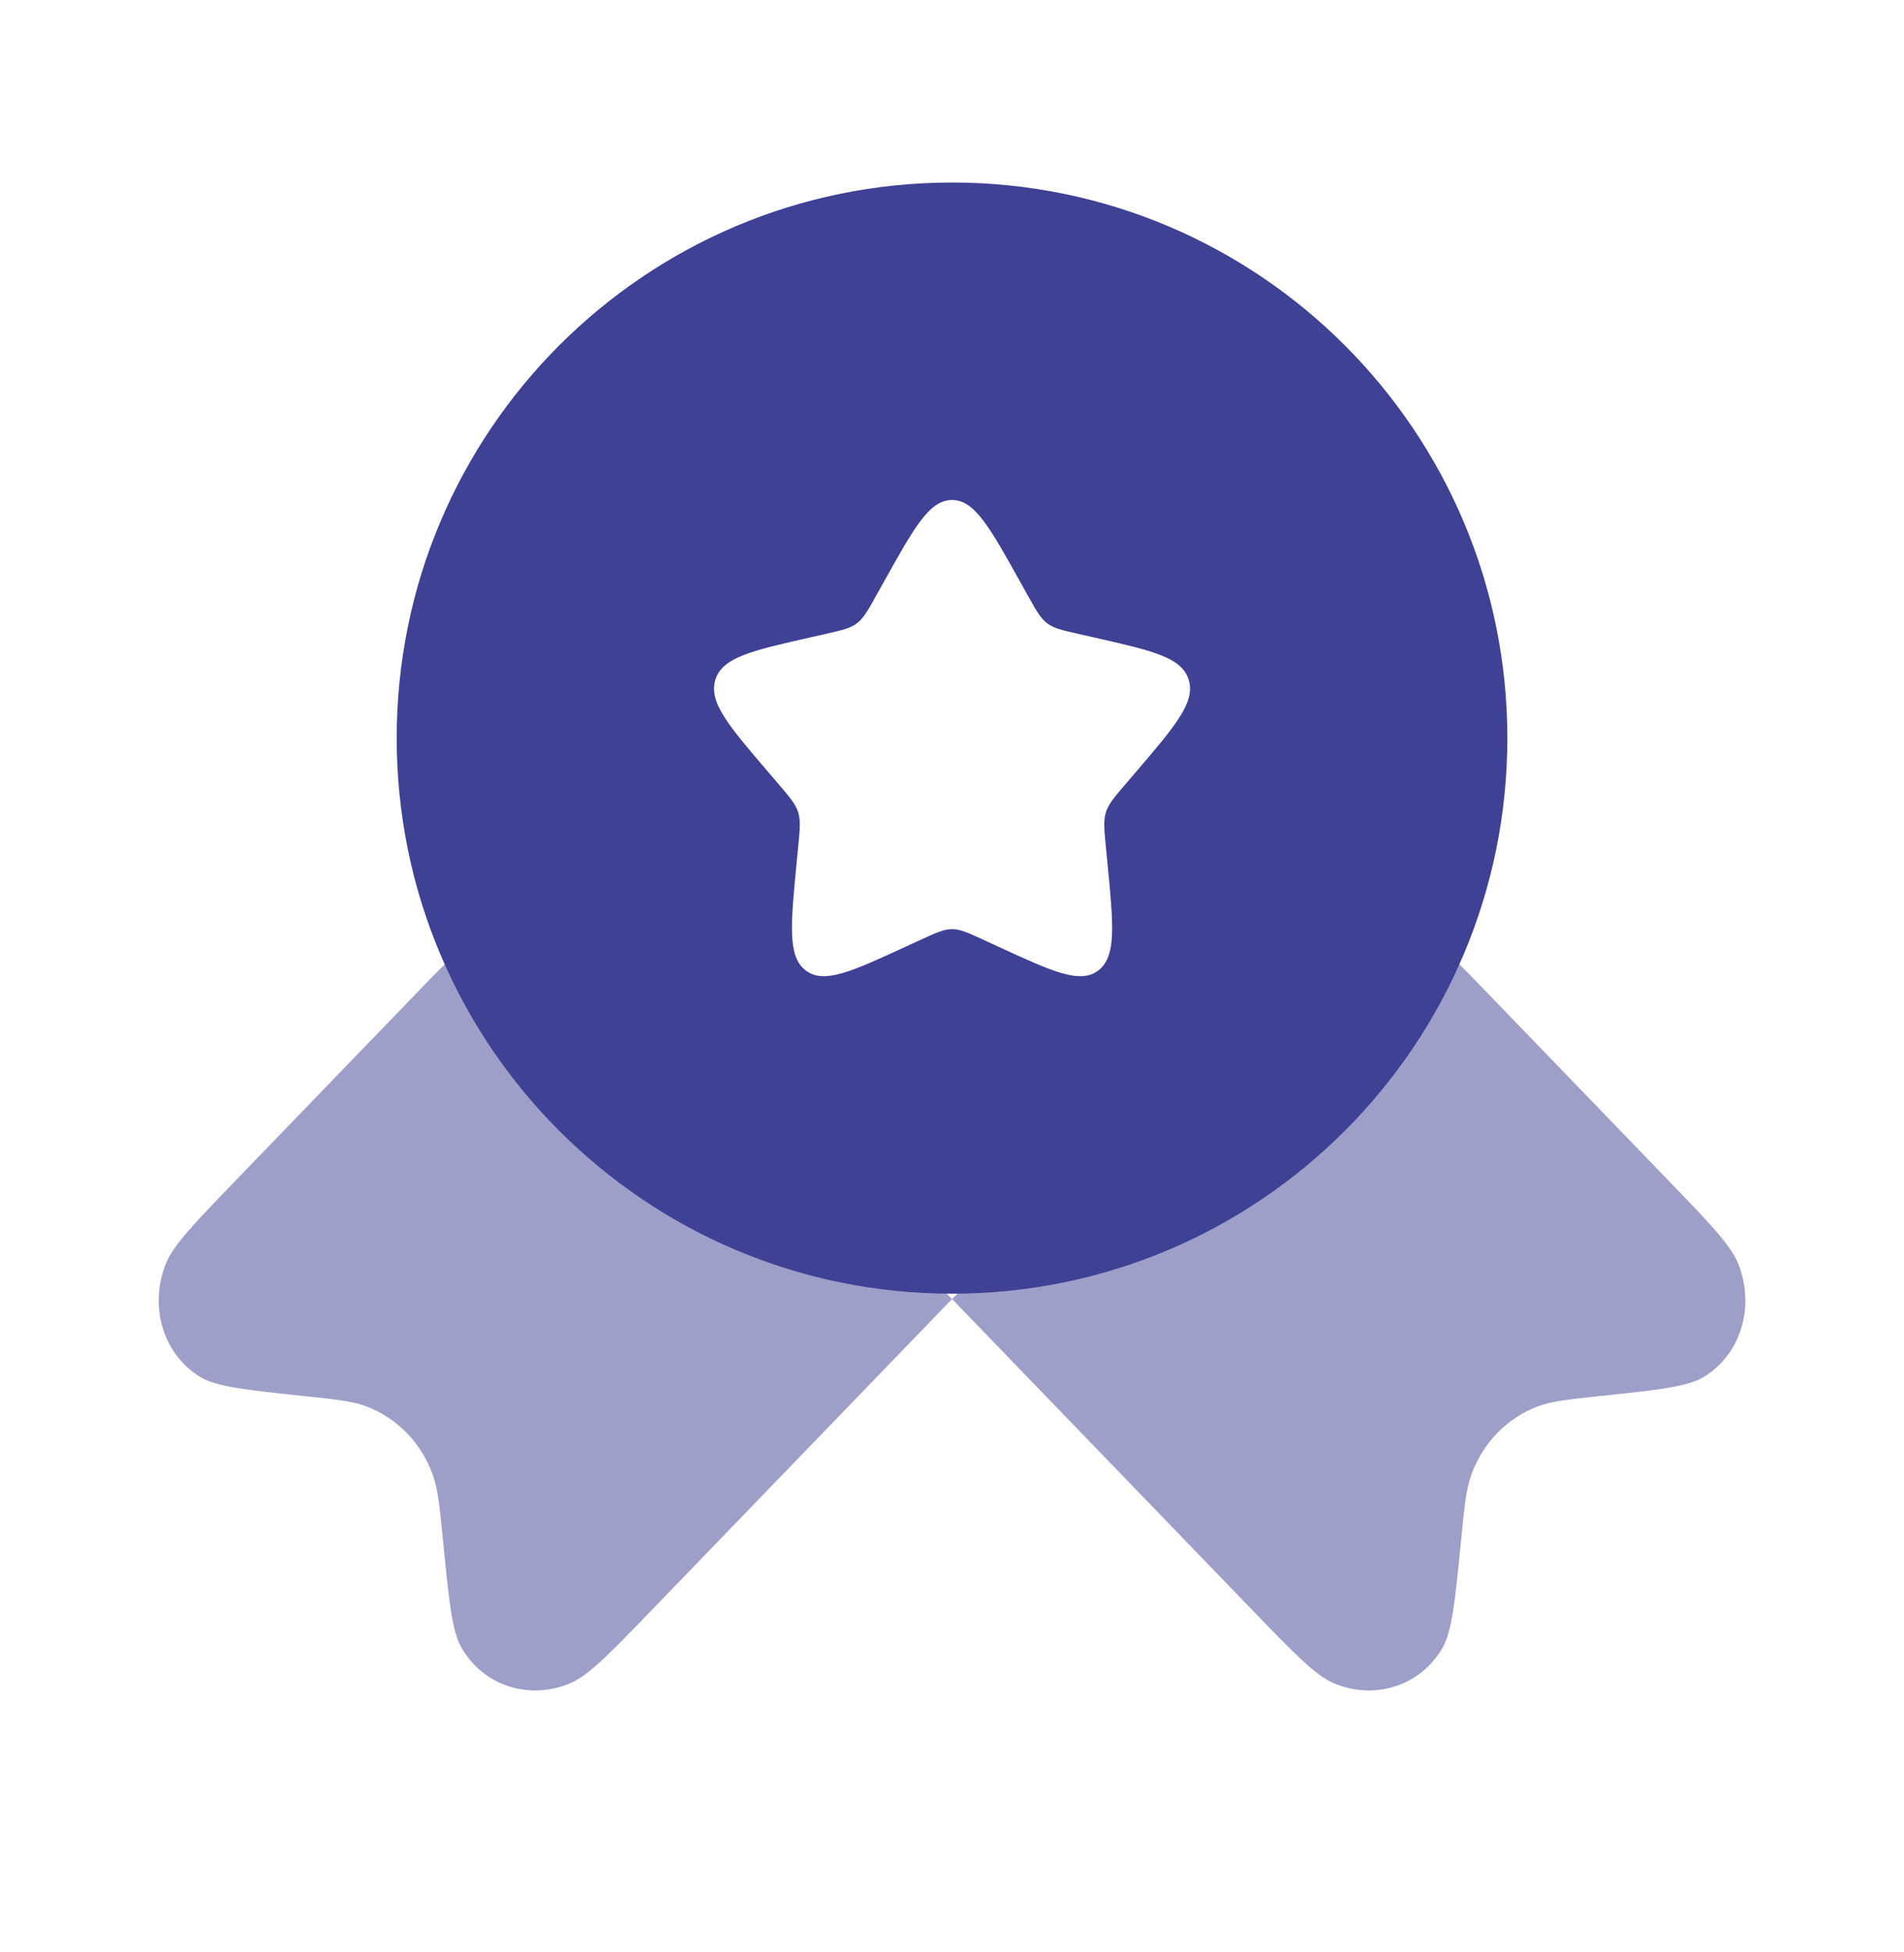
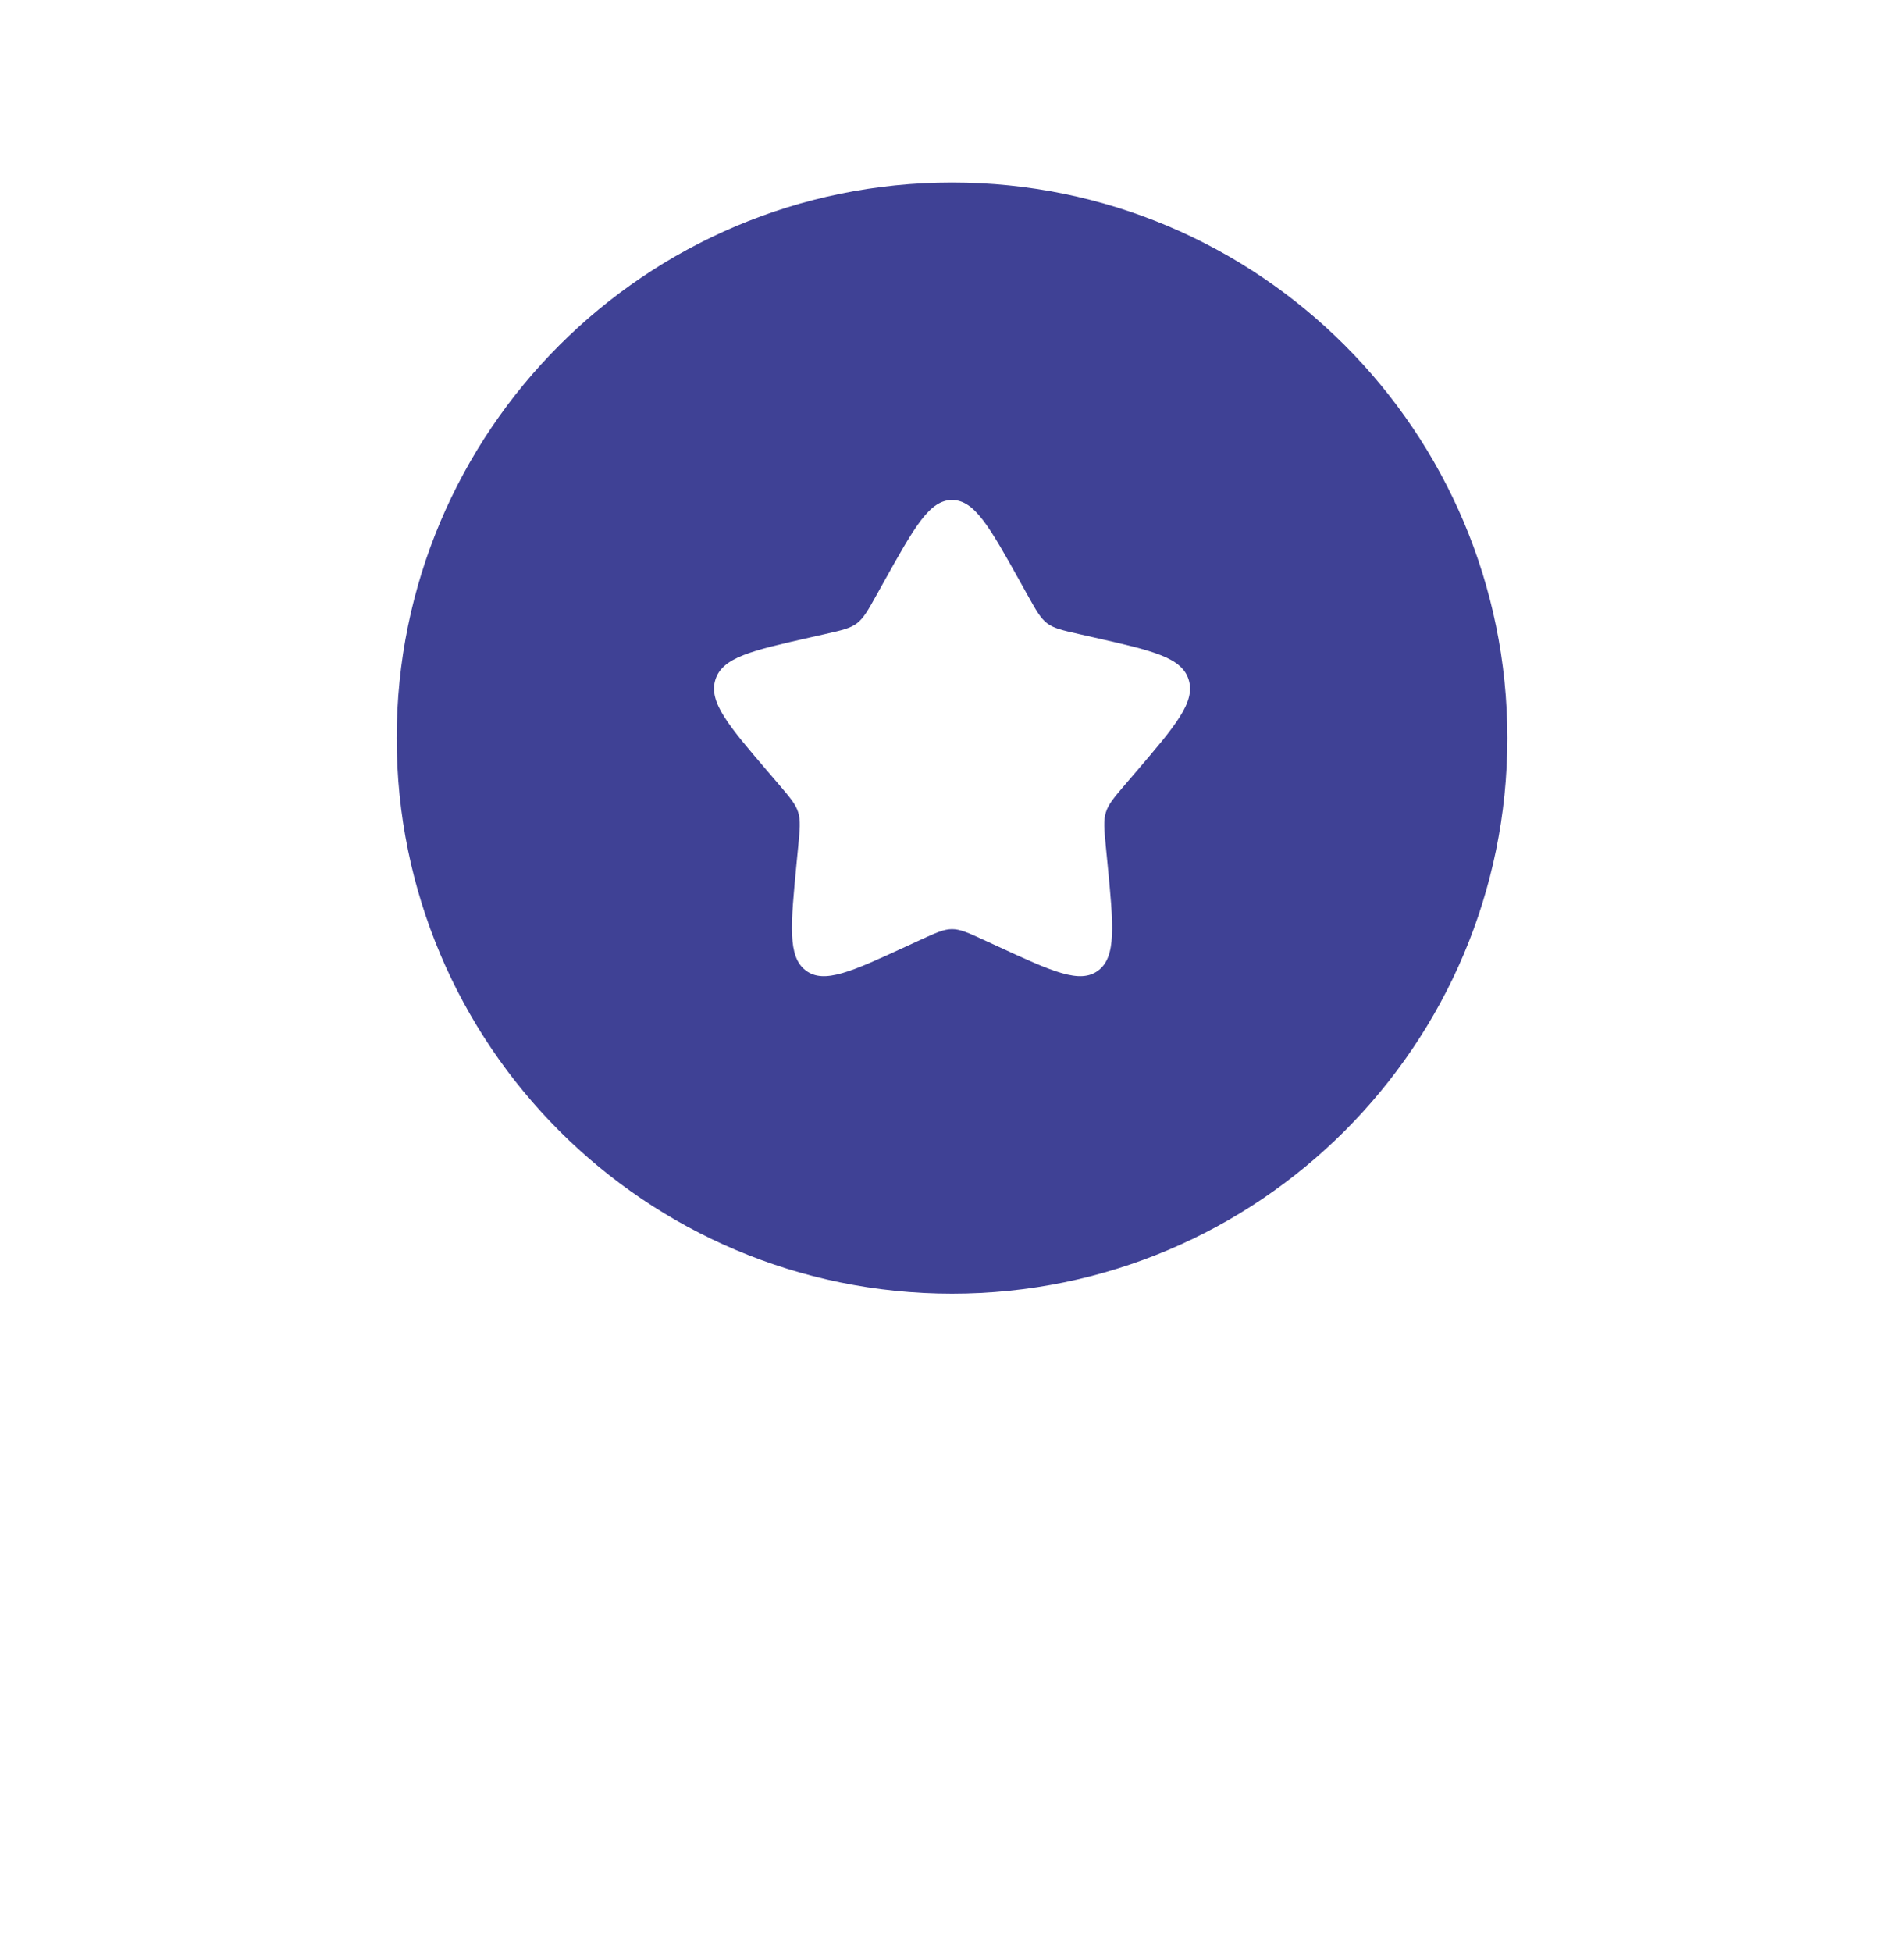
<svg xmlns="http://www.w3.org/2000/svg" width="40" height="41" viewBox="0 0 40 41" fill="none">
  <g id="Medal">
-     <path id="Vector" opacity="0.5" d="M20.001 27.28L13.715 33.788C12.815 34.72 12.365 35.186 11.983 35.347C11.115 35.715 10.151 35.4 9.694 34.6C9.494 34.249 9.431 33.616 9.306 32.349C9.236 31.634 9.201 31.276 9.094 30.977C8.854 30.306 8.35 29.785 7.702 29.536C7.413 29.426 7.068 29.389 6.377 29.316L6.377 29.316C5.154 29.187 4.542 29.122 4.203 28.914C3.43 28.441 3.126 27.444 3.481 26.544C3.637 26.15 4.087 25.684 4.987 24.752L4.987 24.752L9.094 20.5L11.157 18.436L20.001 27.28L28.844 18.436L30.908 20.5L35.014 24.752L35.014 24.752C35.914 25.684 36.364 26.15 36.52 26.544C36.875 27.444 36.571 28.441 35.798 28.914C35.459 29.122 34.847 29.187 33.624 29.316C32.933 29.389 32.588 29.426 32.299 29.537C31.651 29.785 31.148 30.306 30.908 30.977C30.801 31.276 30.765 31.634 30.695 32.349V32.349C30.57 33.616 30.507 34.249 30.307 34.6C29.85 35.4 28.887 35.715 28.018 35.347C27.637 35.186 27.187 34.72 26.286 33.788L20.001 27.28Z" fill="#3F4195" />
    <path id="Vector_2" fill-rule="evenodd" clip-rule="evenodd" d="M20.001 27.167C26.444 27.167 31.667 21.943 31.667 15.5C31.667 9.057 26.444 3.833 20.001 3.833C13.557 3.833 8.334 9.057 8.334 15.5C8.334 21.943 13.557 27.167 20.001 27.167ZM20.001 10.5C19.527 10.5 19.211 11.068 18.577 12.204L18.413 12.498C18.233 12.821 18.143 12.982 18.003 13.089C17.863 13.195 17.688 13.235 17.339 13.314L17.02 13.386C15.791 13.664 15.176 13.803 15.029 14.274C14.883 14.744 15.302 15.235 16.141 16.215L16.358 16.468C16.596 16.747 16.715 16.886 16.769 17.059C16.822 17.231 16.804 17.417 16.768 17.789L16.735 18.127C16.609 19.435 16.545 20.089 16.928 20.38C17.311 20.671 17.887 20.406 19.038 19.875L19.336 19.738C19.664 19.588 19.827 19.512 20.001 19.512C20.174 19.512 20.338 19.588 20.665 19.738L20.963 19.875C22.114 20.406 22.69 20.671 23.073 20.38C23.456 20.089 23.393 19.435 23.266 18.127L23.233 17.789C23.197 17.417 23.179 17.231 23.233 17.059C23.286 16.886 23.405 16.747 23.644 16.468L23.861 16.215C24.699 15.235 25.118 14.744 24.972 14.274C24.826 13.803 24.211 13.664 22.981 13.386L22.663 13.314C22.313 13.235 22.139 13.195 21.998 13.089C21.858 12.982 21.768 12.821 21.588 12.498L21.424 12.204C20.791 11.068 20.474 10.5 20.001 10.5Z" fill="#3F4195" />
  </g>
</svg>